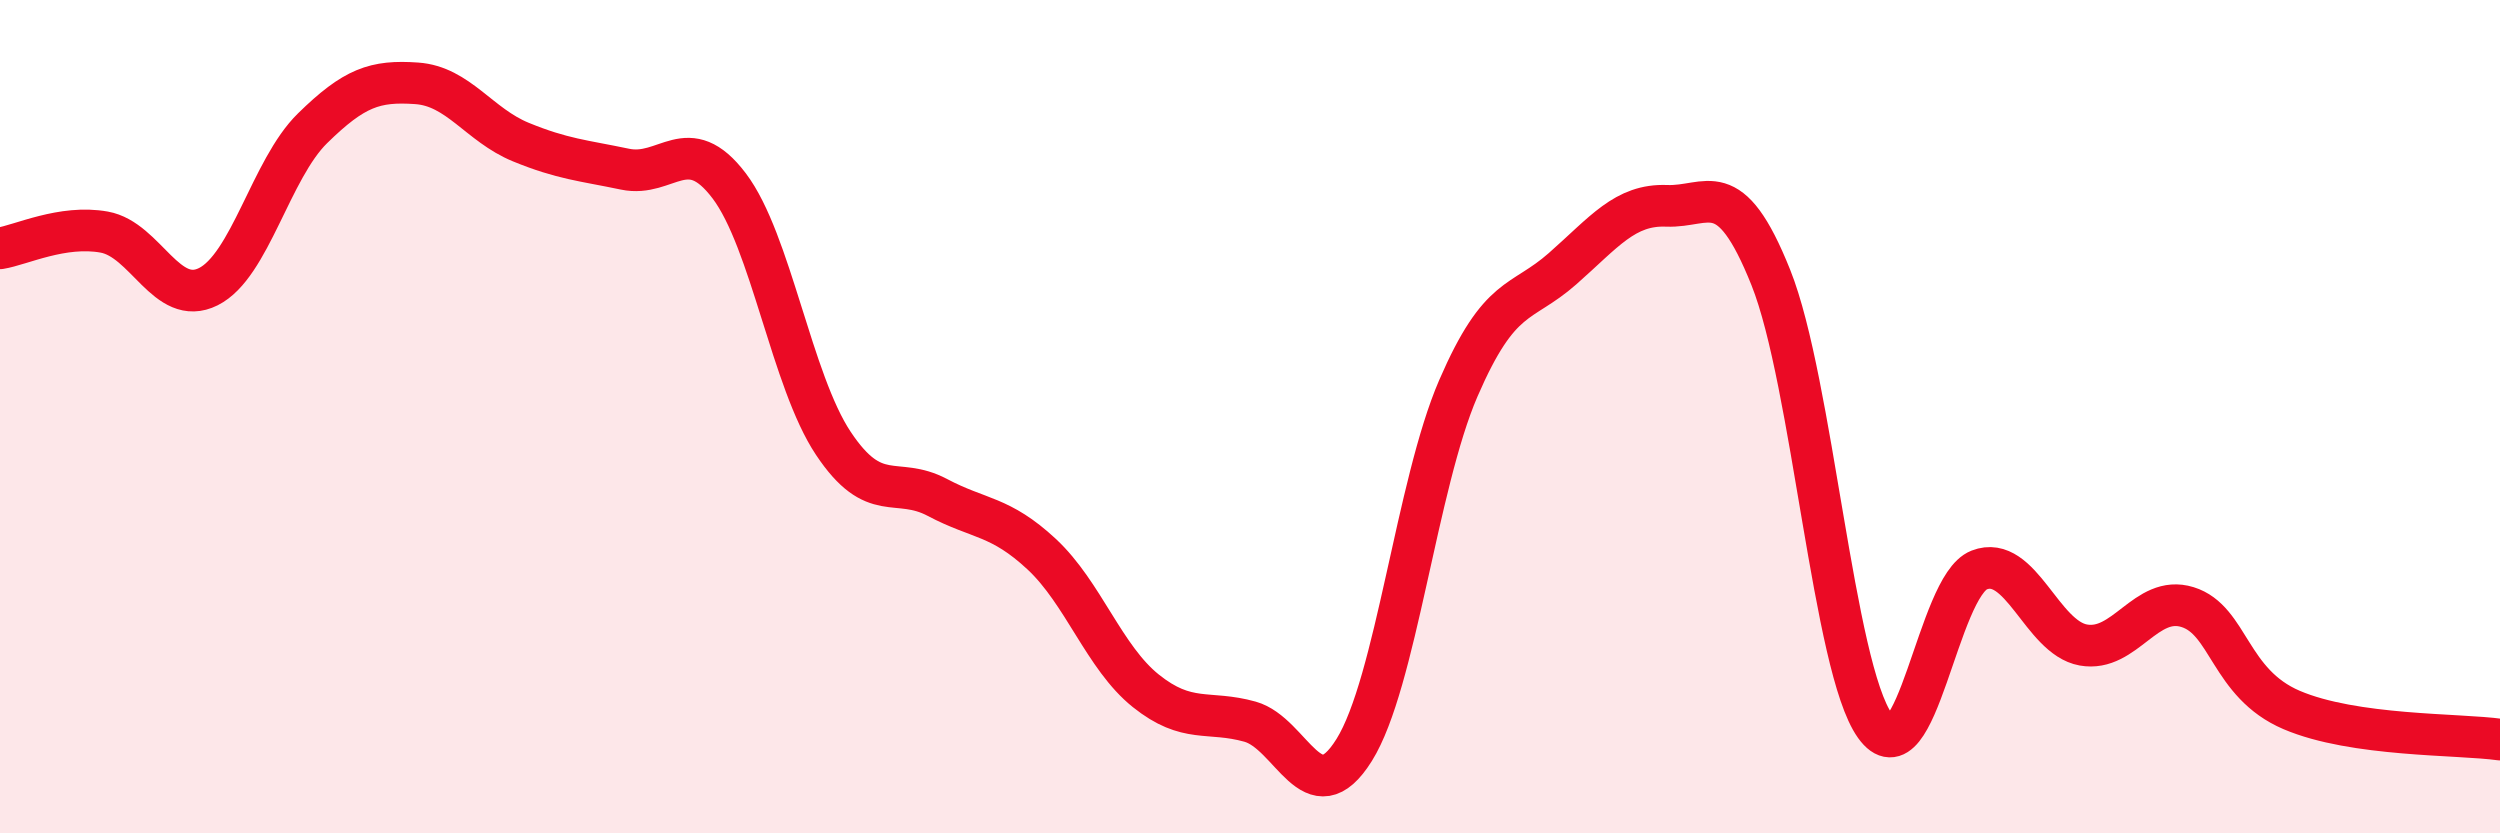
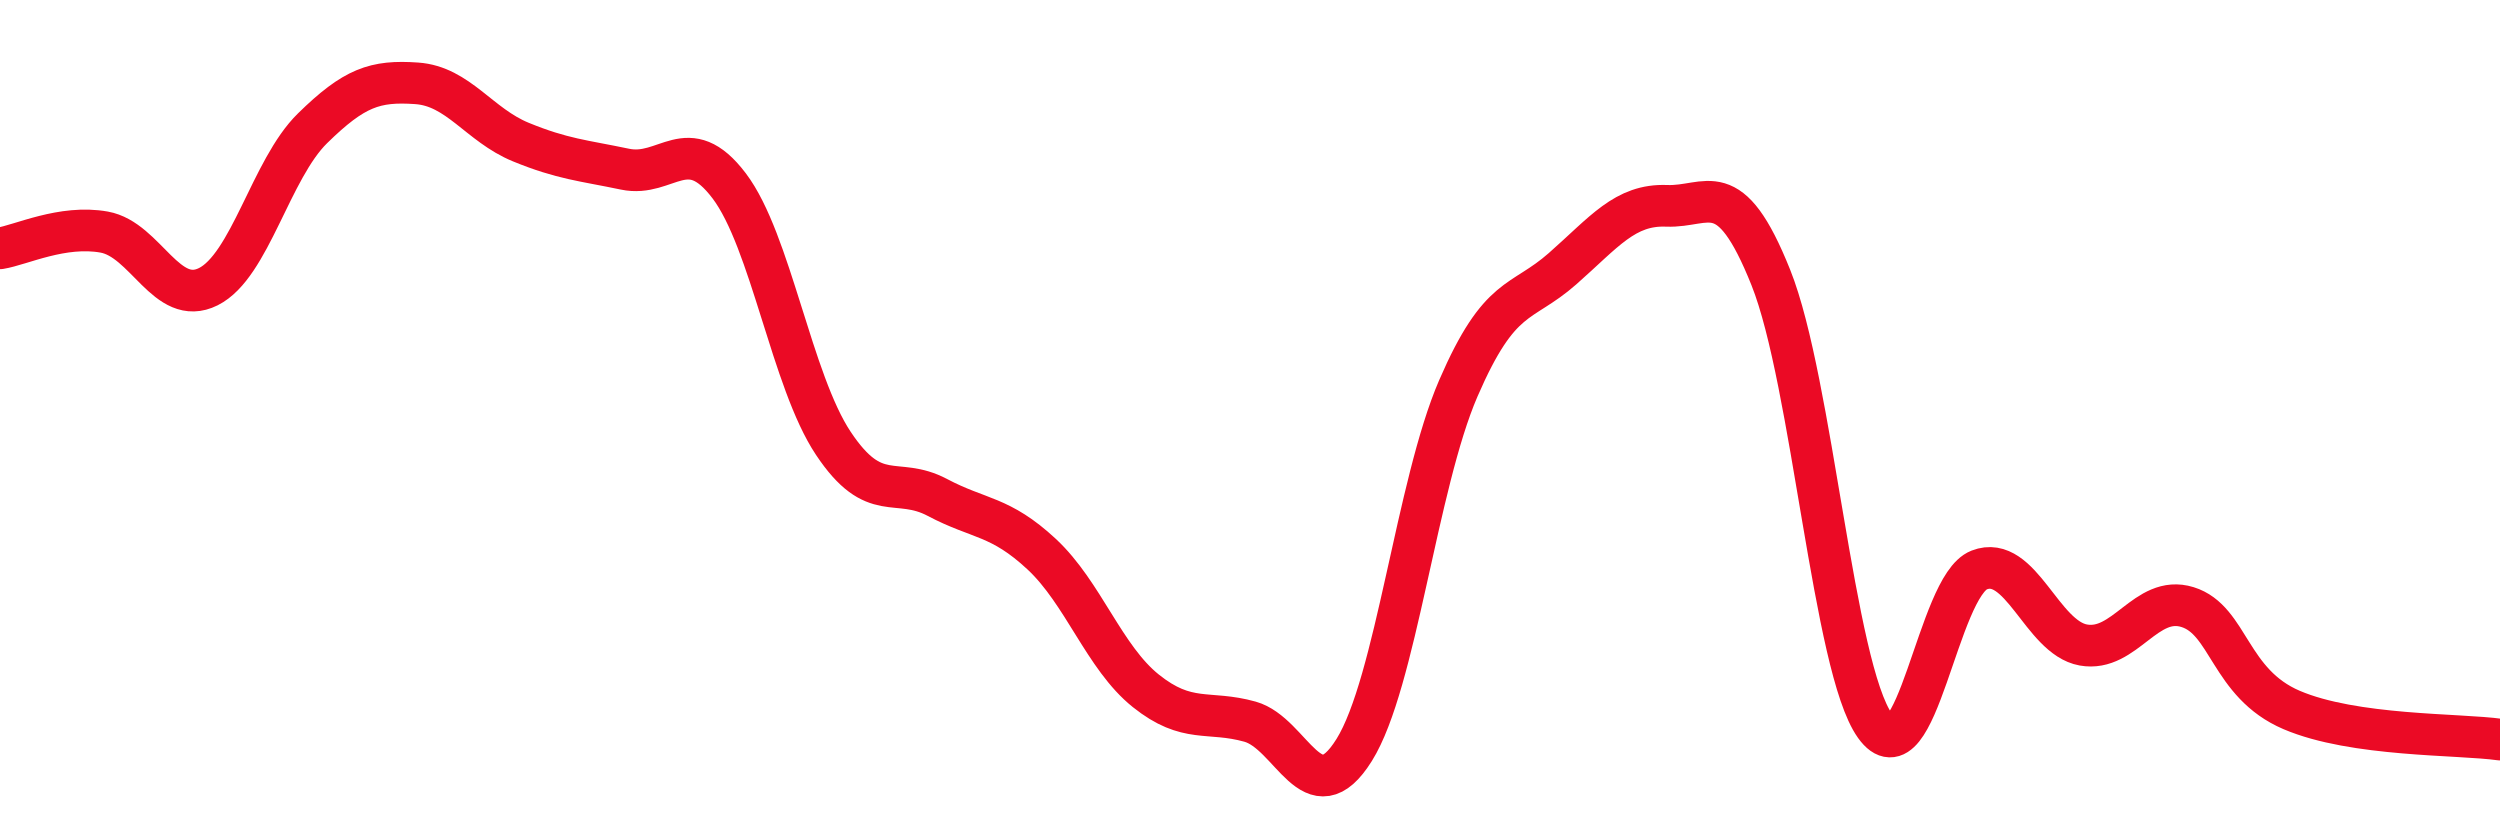
<svg xmlns="http://www.w3.org/2000/svg" width="60" height="20" viewBox="0 0 60 20">
-   <path d="M 0,5.96 C 0.5,5.88 1.5,5.39 2.5,5.57 C 3.5,5.75 4,7.38 5,6.88 C 6,6.38 6.5,4.06 7.5,3.08 C 8.5,2.1 9,1.93 10,2 C 11,2.07 11.5,3 12.5,3.41 C 13.5,3.82 14,3.85 15,4.06 C 16,4.27 16.5,3.14 17.5,4.46 C 18.5,5.78 19,9.14 20,10.64 C 21,12.14 21.5,11.41 22.5,11.94 C 23.5,12.47 24,12.37 25,13.3 C 26,14.23 26.5,15.78 27.5,16.58 C 28.5,17.38 29,17.04 30,17.32 C 31,17.6 31.5,19.6 32.5,18 C 33.5,16.4 34,11.63 35,9.32 C 36,7.01 36.5,7.33 37.5,6.45 C 38.5,5.57 39,4.9 40,4.94 C 41,4.98 41.5,4.16 42.5,6.66 C 43.5,9.16 44,16.02 45,17.42 C 46,18.82 46.5,14.07 47.5,13.68 C 48.5,13.29 49,15.3 50,15.48 C 51,15.66 51.5,14.26 52.5,14.57 C 53.5,14.88 53.5,16.4 55,17.04 C 56.5,17.68 59,17.61 60,17.75L60 20L0 20Z" fill="#EB0A25" opacity="0.1" stroke-linecap="round" stroke-linejoin="round" />
  <path d="M 0,5.96 C 0.5,5.88 1.5,5.39 2.5,5.57 C 3.5,5.75 4,7.38 5,6.88 C 6,6.38 6.5,4.06 7.5,3.08 C 8.5,2.1 9,1.93 10,2 C 11,2.07 11.5,3 12.5,3.41 C 13.5,3.82 14,3.85 15,4.06 C 16,4.27 16.5,3.14 17.5,4.46 C 18.5,5.78 19,9.14 20,10.64 C 21,12.14 21.5,11.41 22.5,11.94 C 23.5,12.47 24,12.37 25,13.3 C 26,14.23 26.5,15.78 27.5,16.58 C 28.5,17.38 29,17.04 30,17.32 C 31,17.6 31.5,19.6 32.5,18 C 33.5,16.4 34,11.63 35,9.32 C 36,7.01 36.5,7.33 37.5,6.45 C 38.5,5.57 39,4.9 40,4.94 C 41,4.98 41.5,4.16 42.5,6.66 C 43.5,9.16 44,16.02 45,17.42 C 46,18.82 46.5,14.07 47.5,13.68 C 48.5,13.29 49,15.3 50,15.48 C 51,15.66 51.5,14.26 52.5,14.57 C 53.5,14.88 53.5,16.4 55,17.04 C 56.5,17.68 59,17.61 60,17.75" stroke="#EB0A25" stroke-width="1" fill="none" stroke-linecap="round" stroke-linejoin="round" />
</svg>